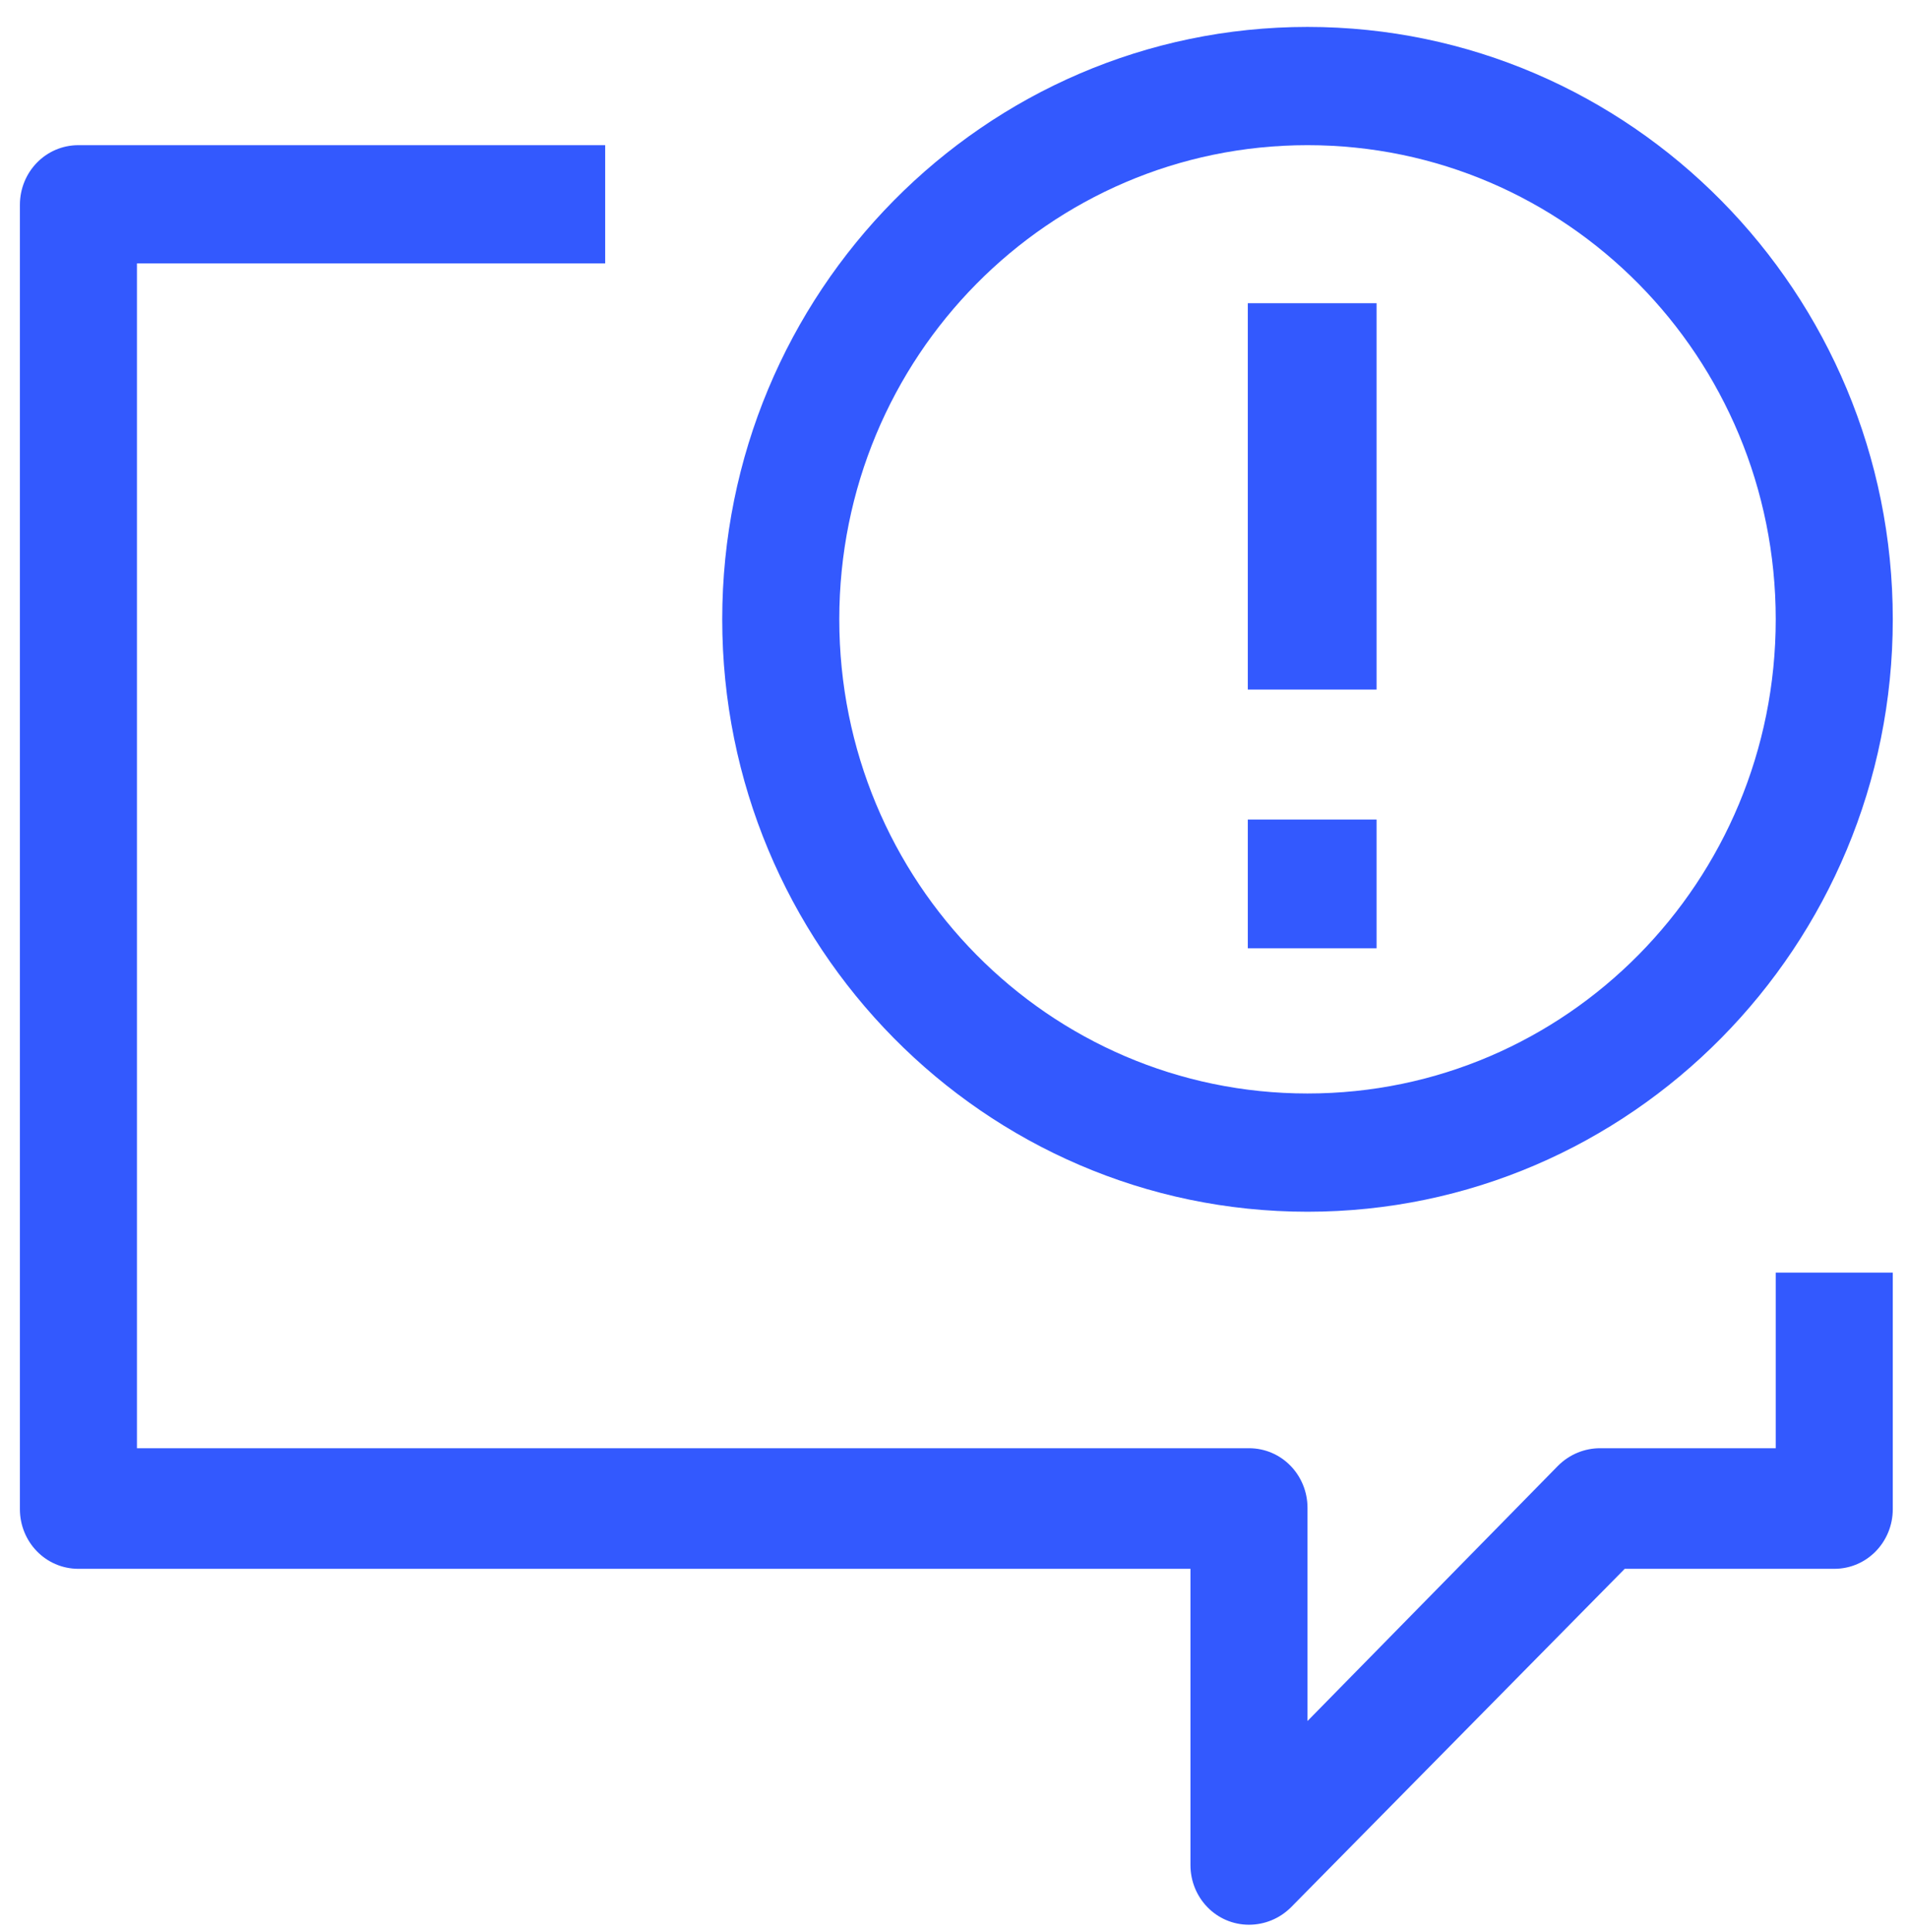
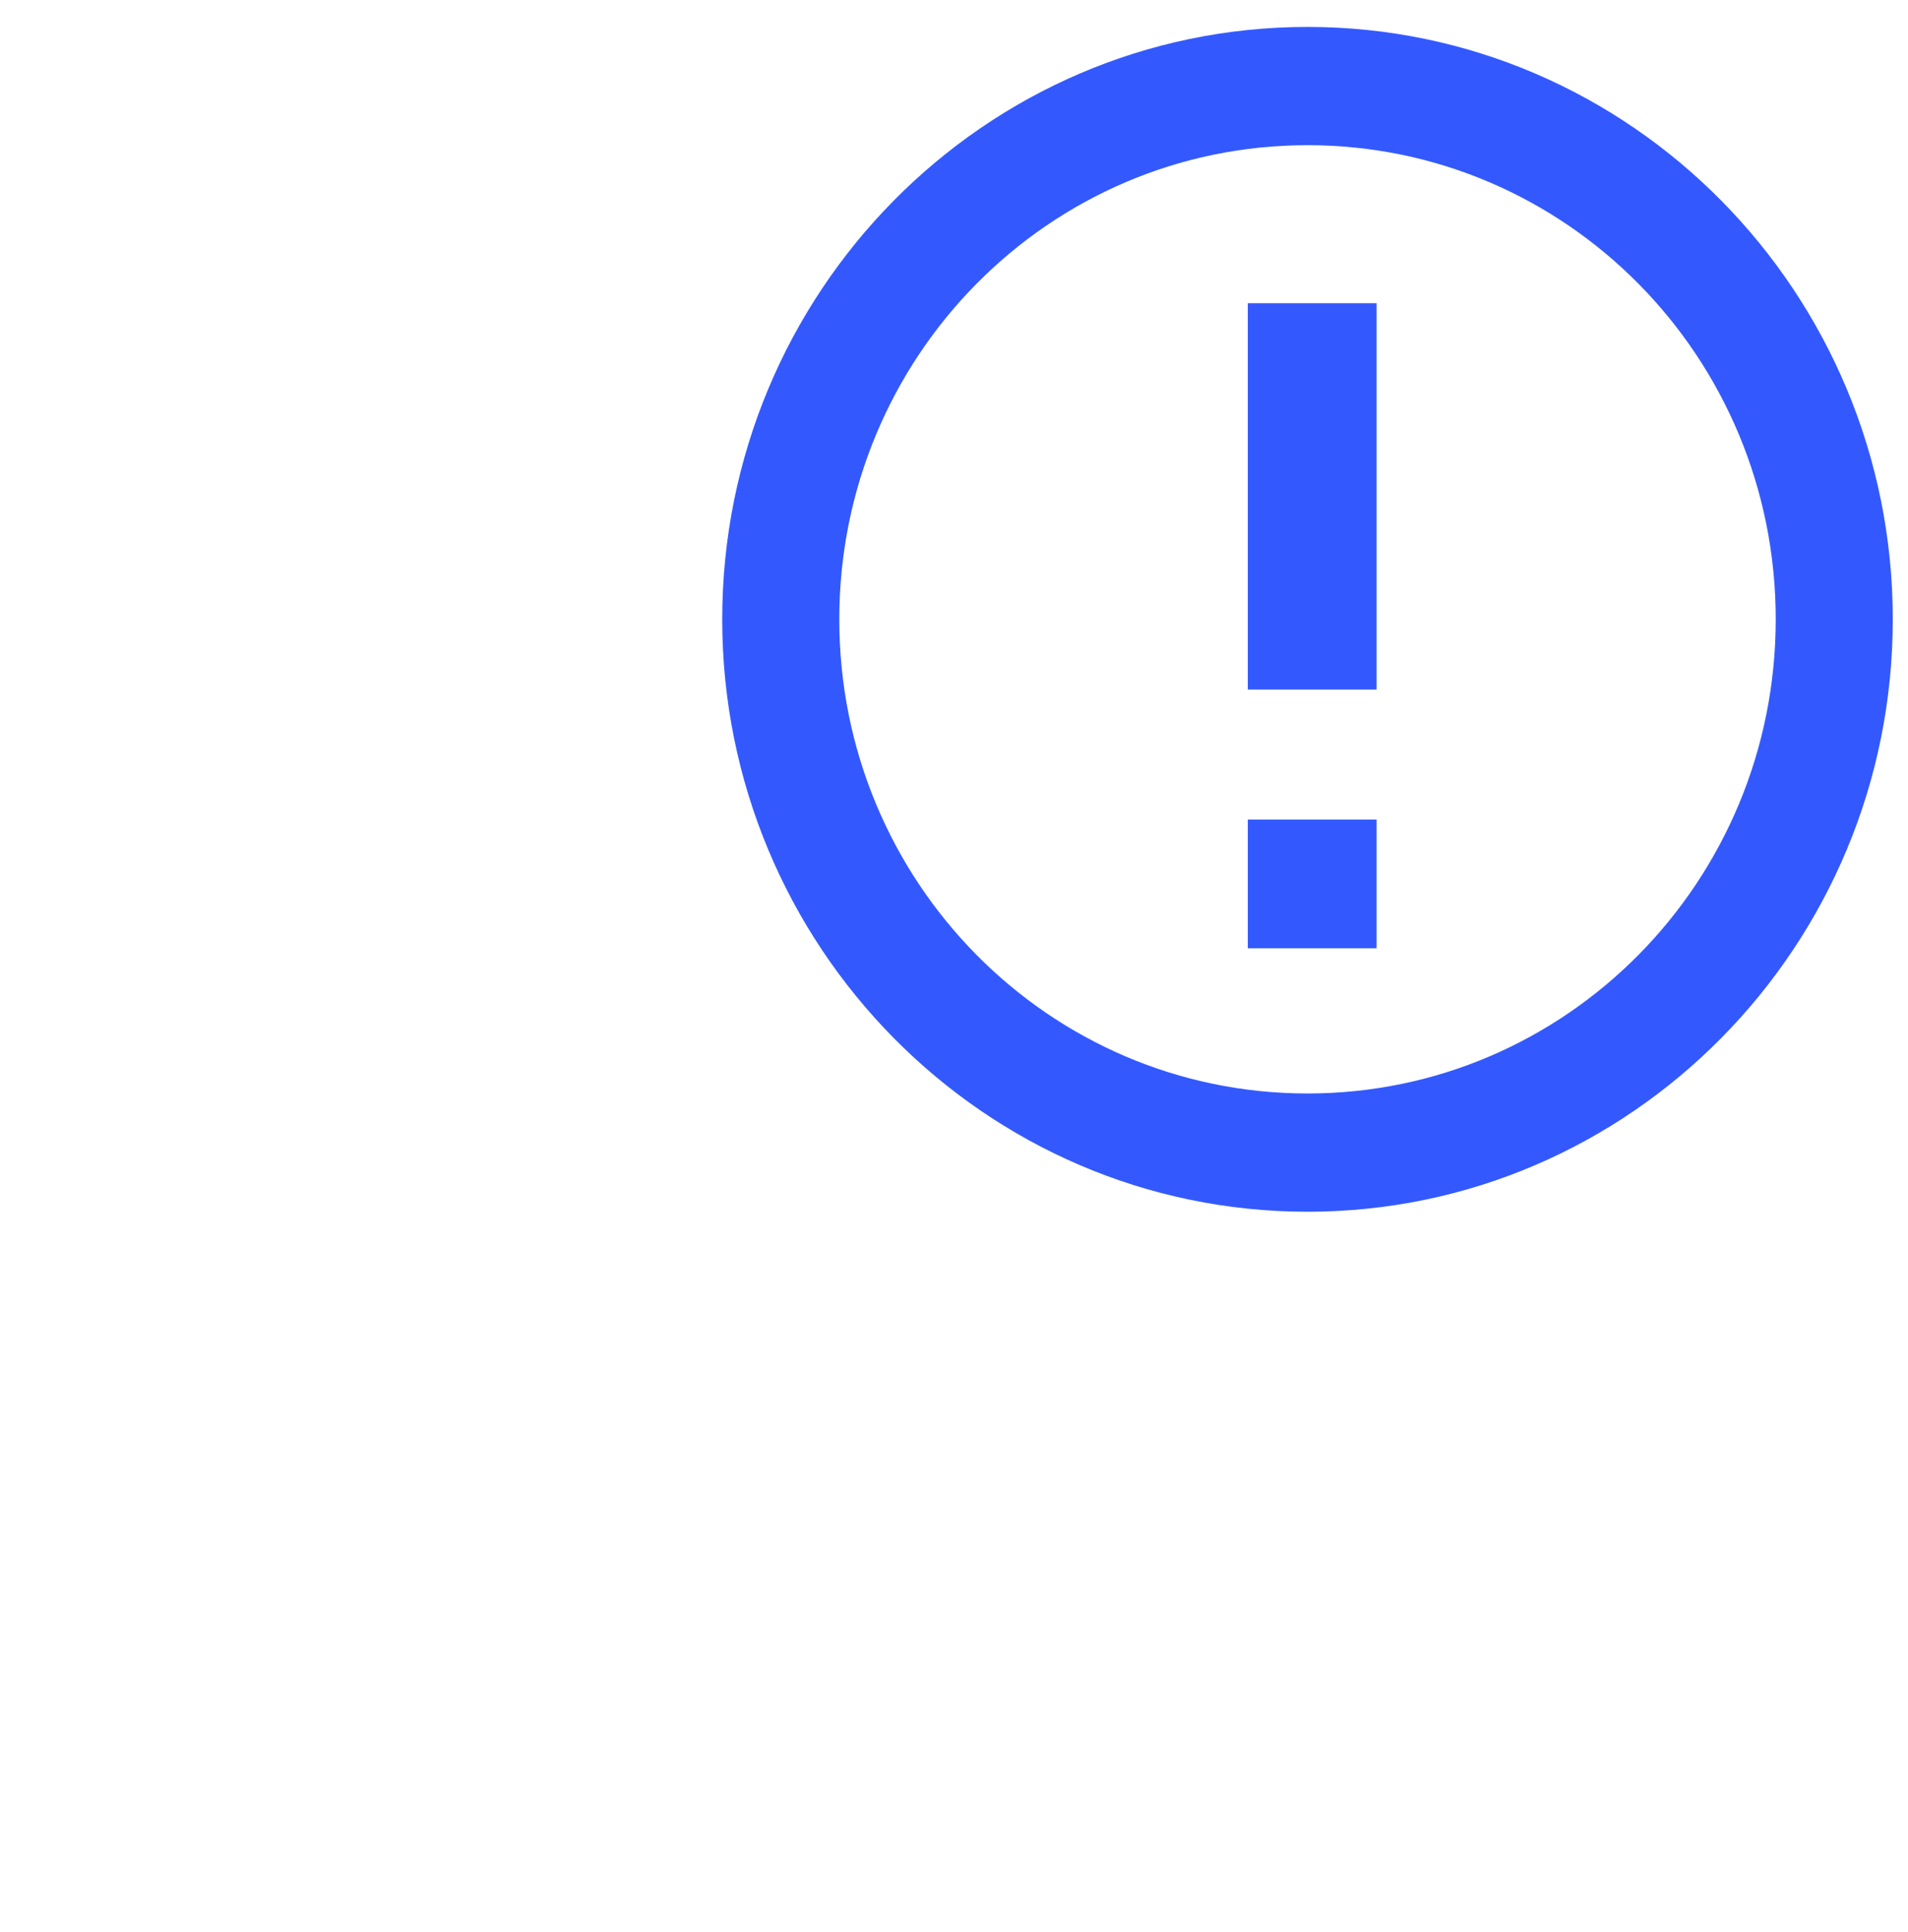
<svg xmlns="http://www.w3.org/2000/svg" version="1.1" id="Layer_1" x="0px" y="0px" viewBox="0 0 163 165" style="enable-background:new 0 0 163 165;" xml:space="preserve">
  <style type="text/css"> .st0{fill:#3359FE;} </style>
-   <path class="st0" d="M151.7,123.7h-15c-1.3,0-2.6,0.5-3.6,1.5l-21.4,21.8v-18.2c0-2.8-2.2-5.1-5-5.1h-95V22.5h40V12.4h-45 c-2.8,0-5,2.3-5,5.1v111.4c0,2.8,2.2,5.1,5,5.1h95v25.3c0,2.8,2.2,5.1,5,5.1c1.3,0,2.6-0.5,3.6-1.5l28.5-28.9h17.9 c2.8,0,5-2.3,5-5.1v-20.2h-10V123.7z" />
  <path class="st0" d="M111.7,12.4c22.1,0,40,18.1,40,40.5s-17.9,40.5-40,40.5s-40-18.1-40-40.5S89.6,12.4,111.7,12.4 M111.7,103.5 c27.6,0,50-22.7,50-50.6s-22.4-50.6-50-50.6s-50,22.7-50,50.6S84.1,103.5,111.7,103.5" />
  <rect x="106.6" y="25.9" class="st0" width="11" height="33" />
  <rect x="106.6" y="70" class="st0" width="11" height="11" />
</svg>